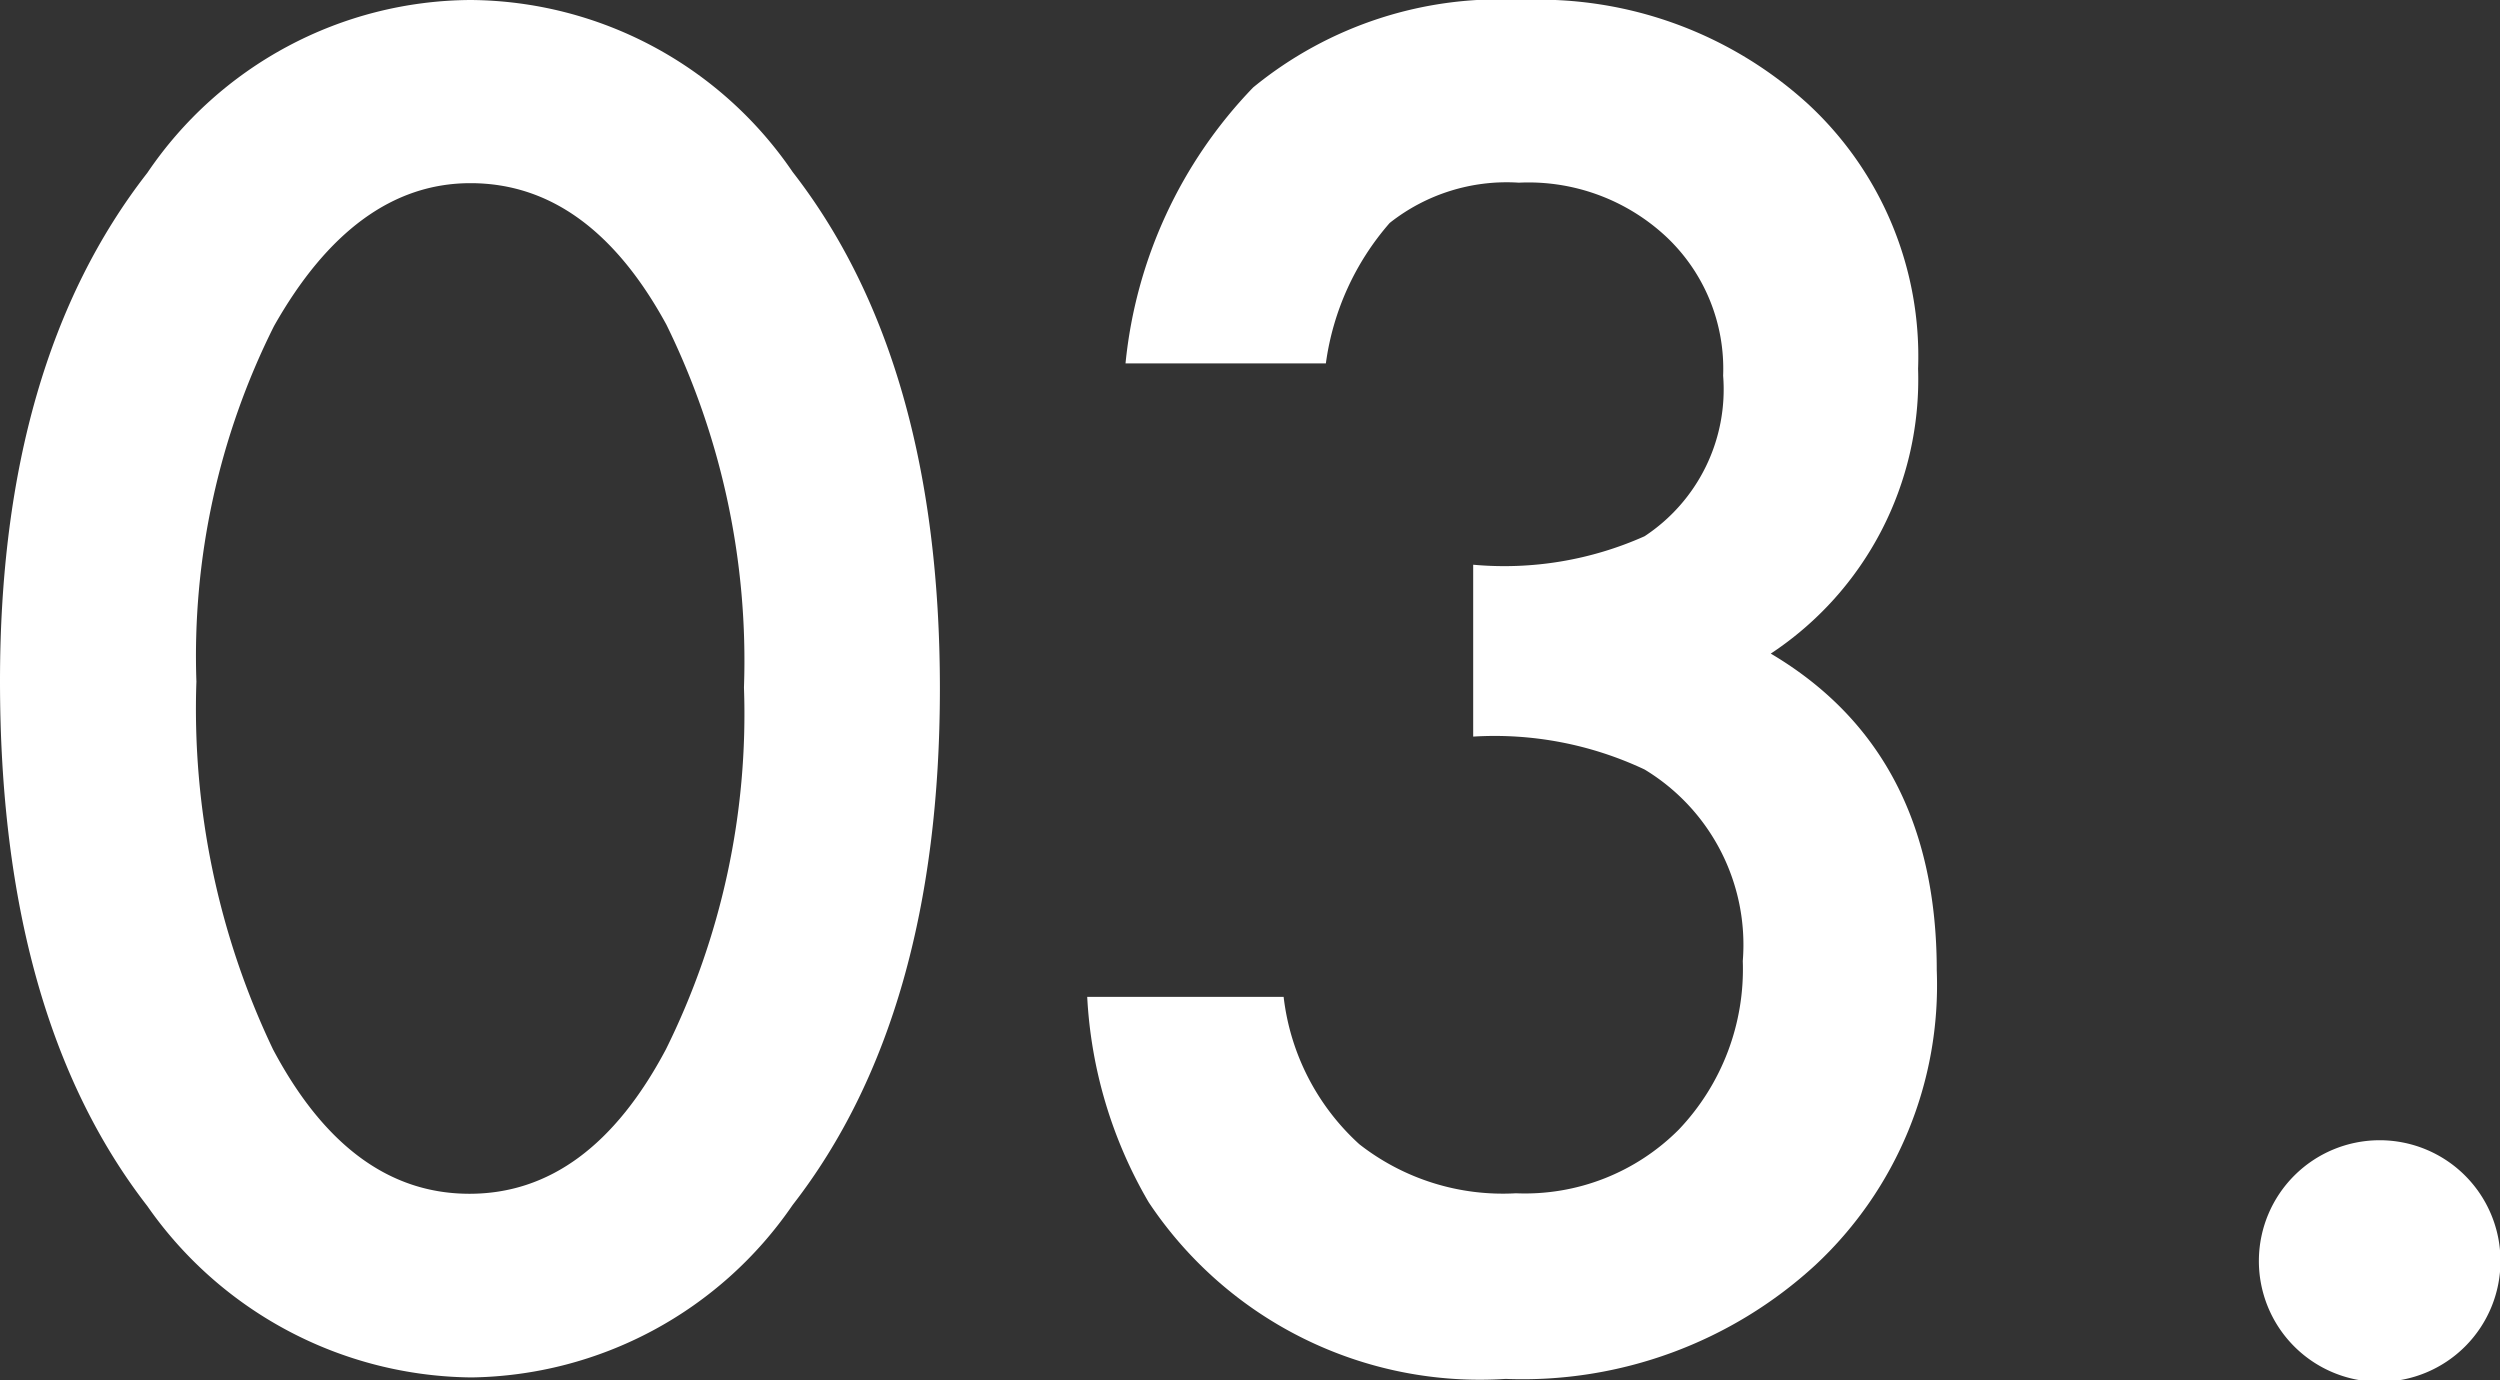
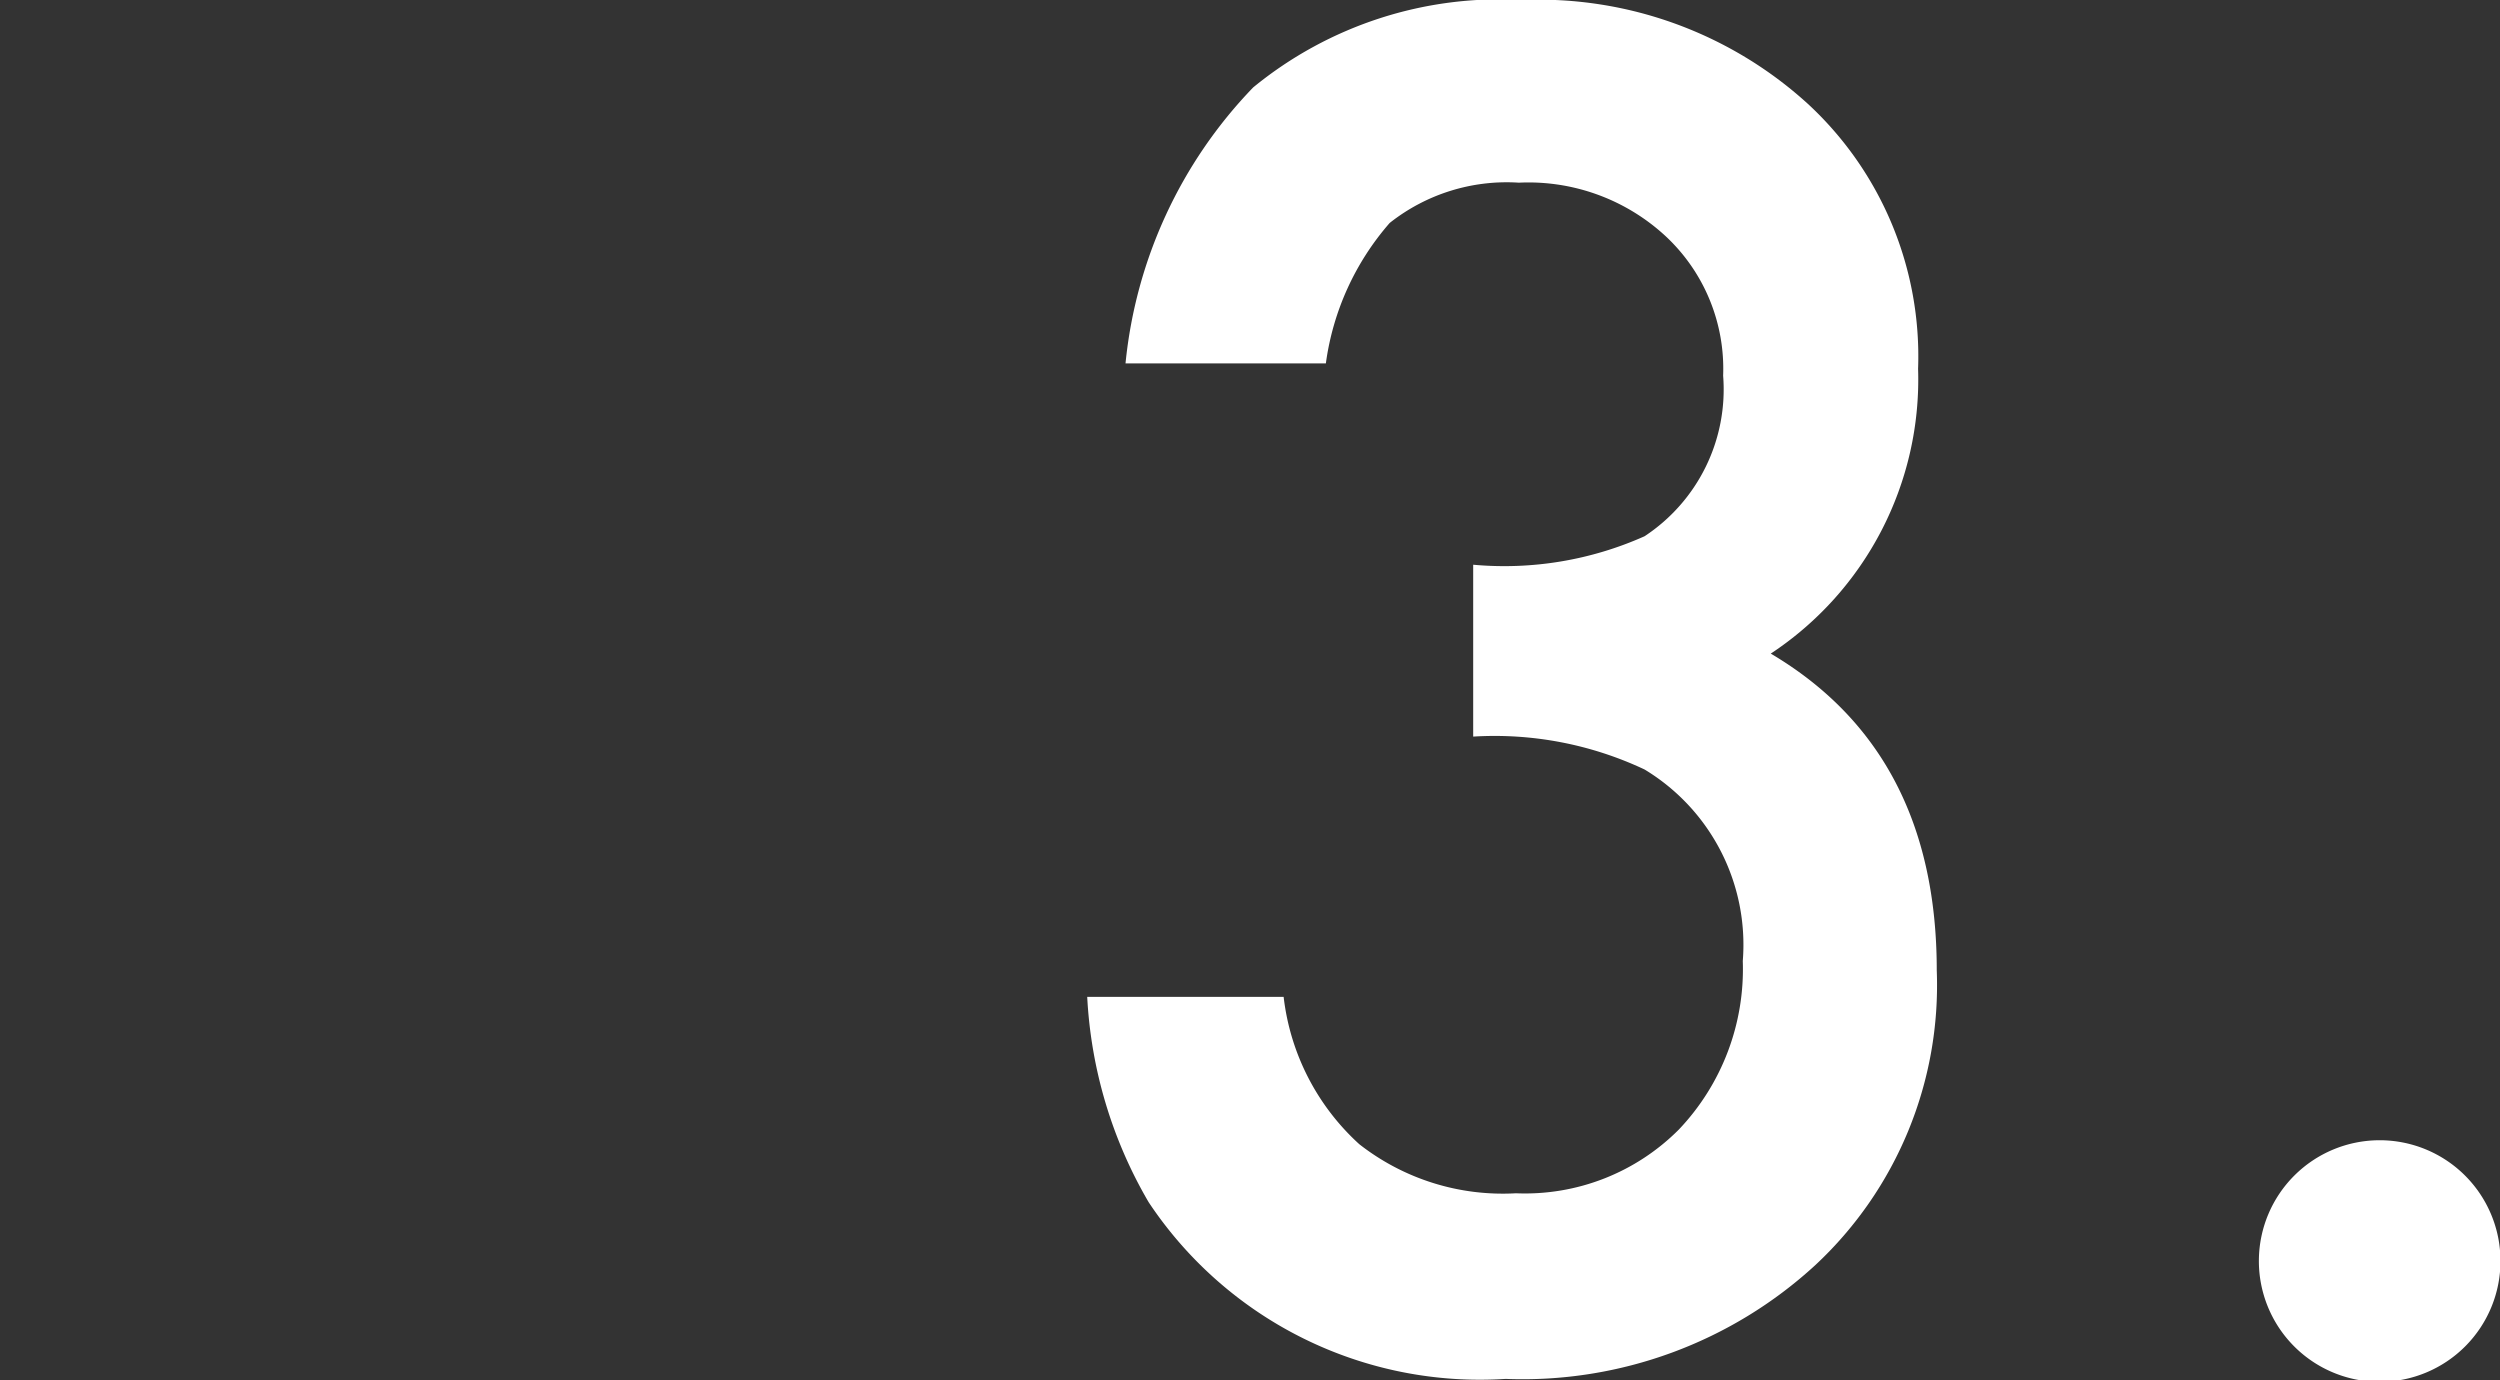
<svg xmlns="http://www.w3.org/2000/svg" viewBox="0 0 50.91 28.11">
  <rect x="0" y="0" width="50.91" height="28.11" fill="#333333" stroke="none" />
  <defs>
    <style>.cls-1{fill:#fff;}</style>
  </defs>
  <g id="レイヤー_2" data-name="レイヤー 2">
    <g id="レイヤー_1-2" data-name="レイヤー 1">
-       <path class="cls-1" d="M0,13.87Q0,7.37,3,3.52A8,8,0,0,1,9.58,0a8,8,0,0,1,6.56,3.5q3,3.86,3,10.52t-3,10.52A8.06,8.06,0,0,1,9.6,28.05,8.14,8.14,0,0,1,3,24.56Q0,20.69,0,13.87Zm4,0a16.09,16.09,0,0,0,1.56,7.5q1.56,2.94,4,2.94t4-2.94A15.37,15.37,0,0,0,15.15,14a15.52,15.52,0,0,0-1.58-7.39Q12,3.73,9.58,3.73c-1.59,0-2.92,1-4,2.91A15,15,0,0,0,4,13.89Z" />
      <path class="cls-1" d="M30,15v-3.5a7,7,0,0,0,3.49-.58,3.58,3.58,0,0,0,1.6-3.27,3.69,3.69,0,0,0-1.16-2.83,4.11,4.11,0,0,0-3-1.1,3.84,3.84,0,0,0-2.63.82A5.46,5.46,0,0,0,27,7.4H22.92a9.43,9.43,0,0,1,2.6-5.62A7.92,7.92,0,0,1,31,0a8.14,8.14,0,0,1,5.81,2.11,7,7,0,0,1,2.25,5.4,6.69,6.69,0,0,1-3,5.8q3.38,2,3.38,6.45a7.79,7.79,0,0,1-2.47,6,8.81,8.81,0,0,1-6.31,2.32,8.1,8.1,0,0,1-7.27-3.6,9.23,9.23,0,0,1-1.25-4.18h4a4.8,4.8,0,0,0,1.54,3,4.74,4.74,0,0,0,3.19,1A4.42,4.42,0,0,0,34.19,23a4.74,4.74,0,0,0,1.3-3.43,4.17,4.17,0,0,0-2-3.9A7.16,7.16,0,0,0,30,15Z" />
      <path class="cls-1" d="M46,25.65a2.46,2.46,0,0,1,2.44-2.43A2.46,2.46,0,1,1,46,25.65Z" />
    </g>
  </g>
</svg>